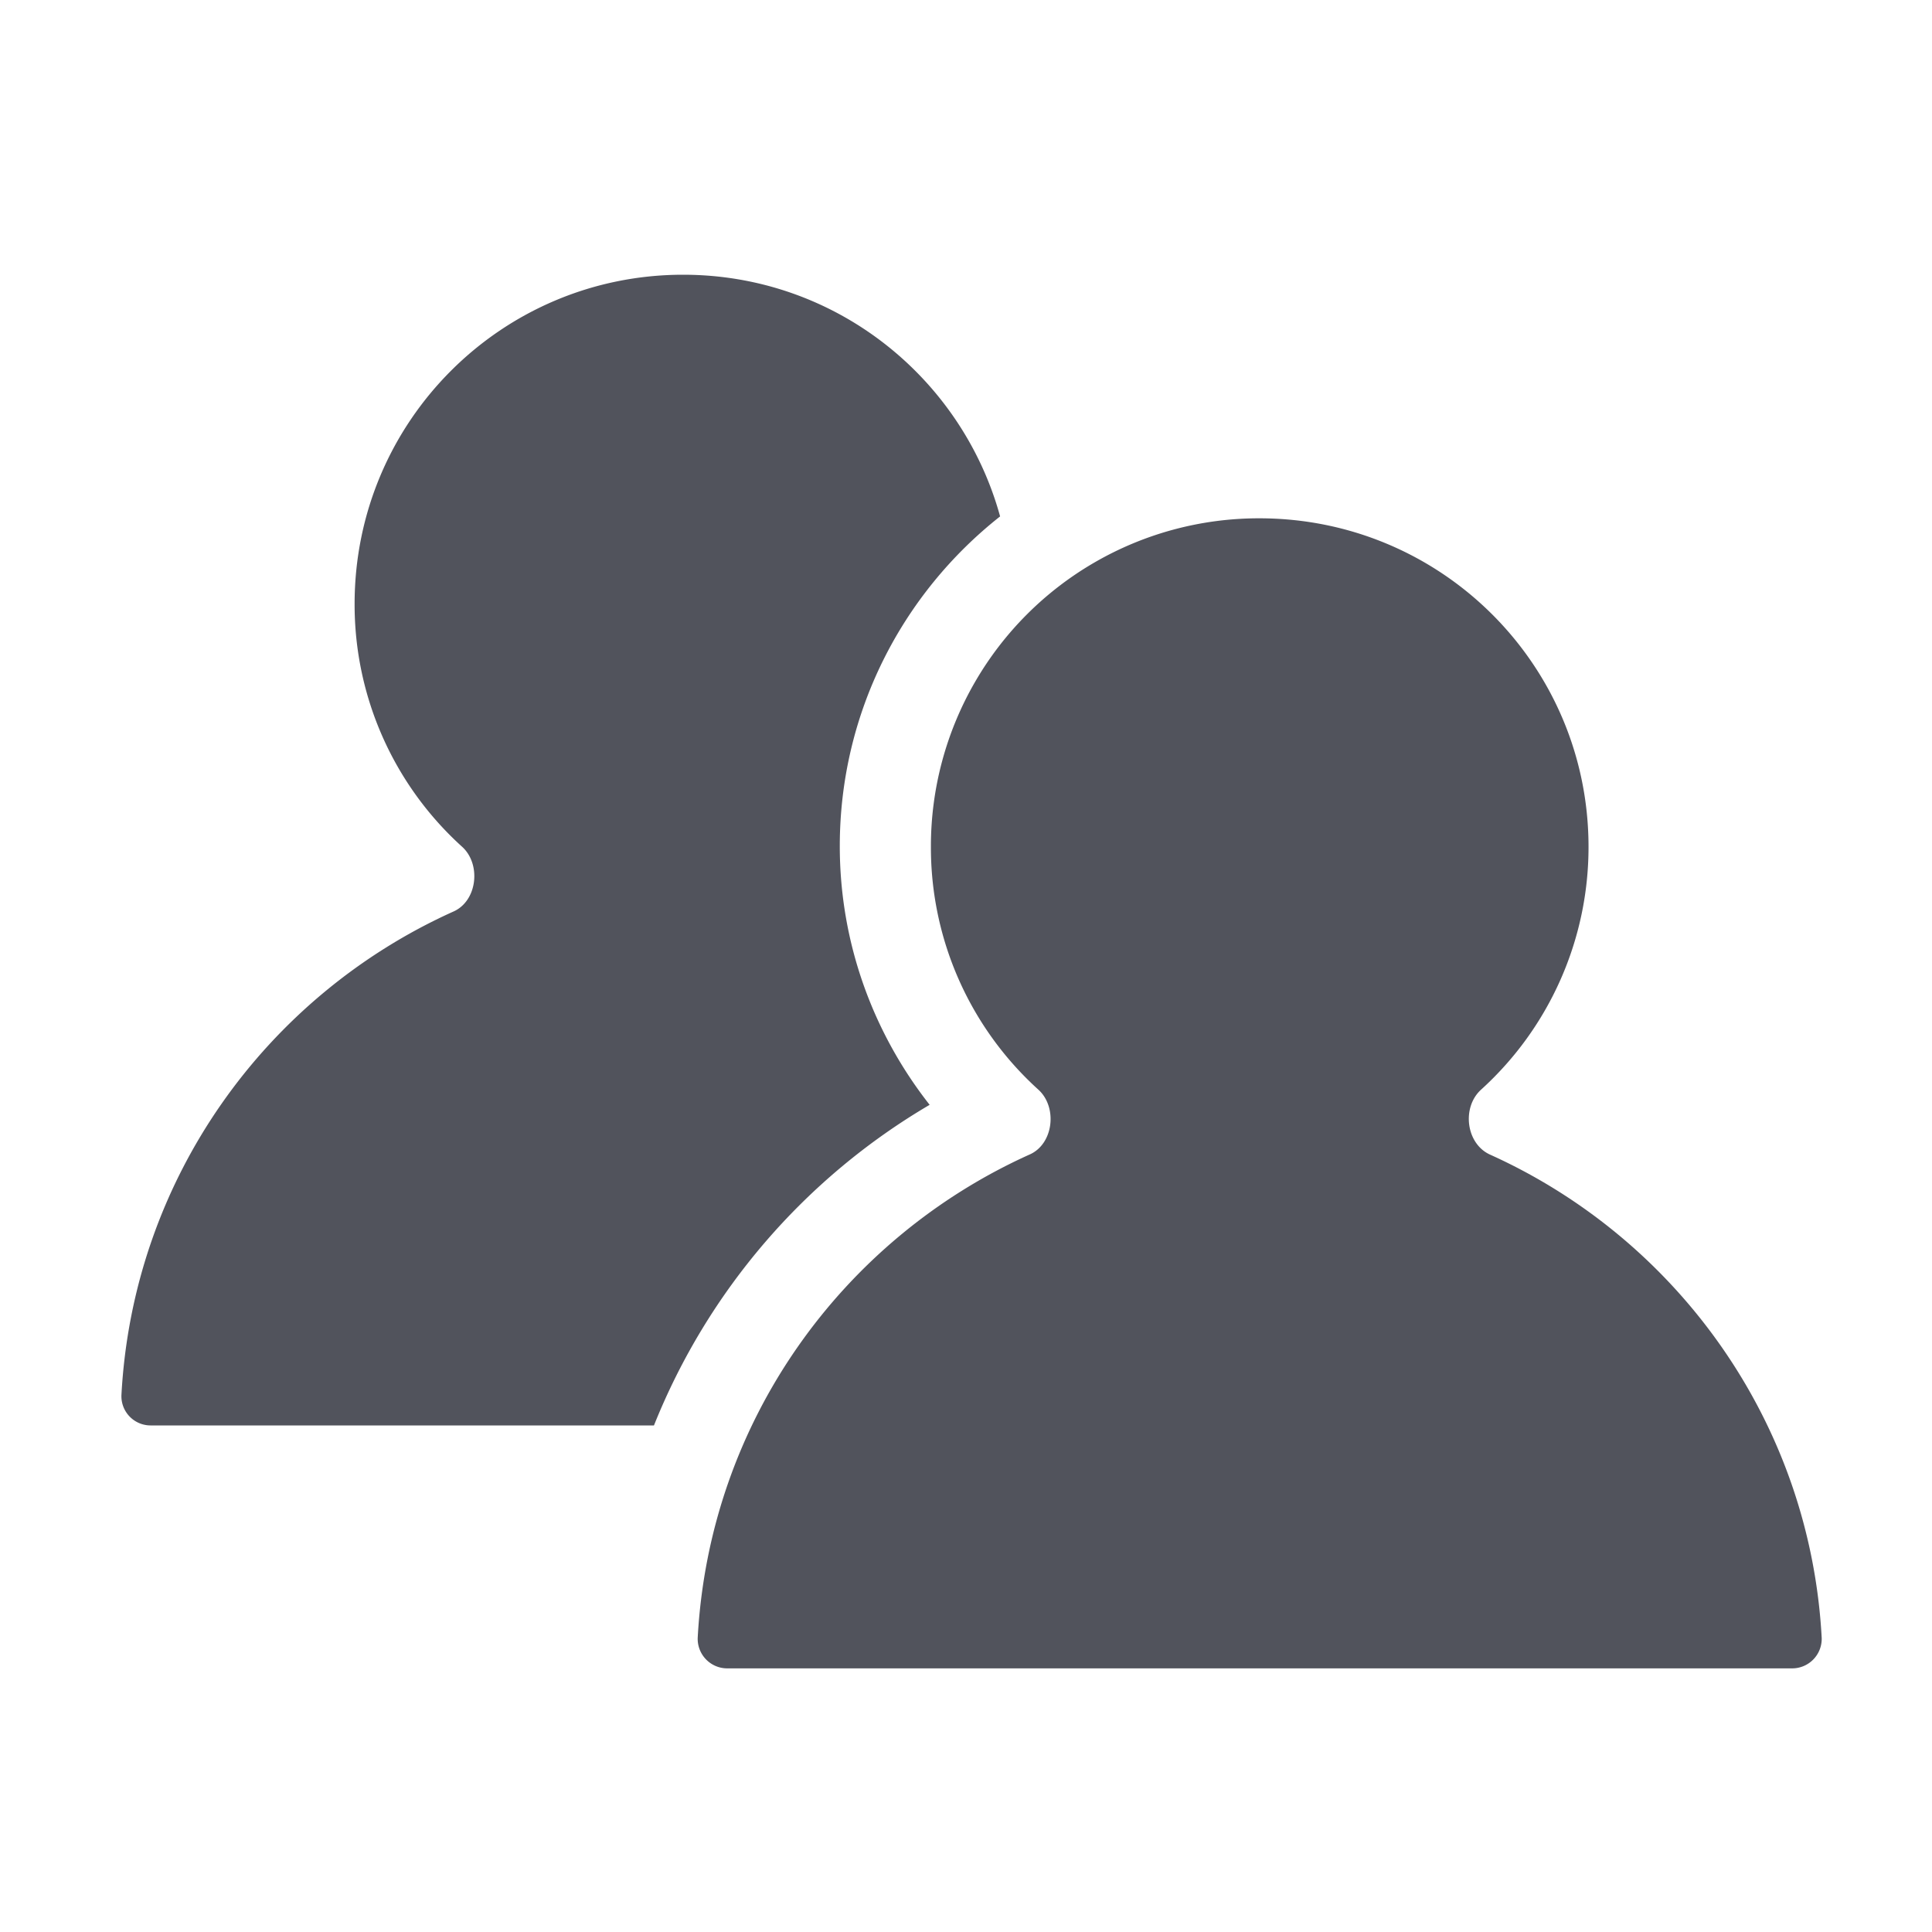
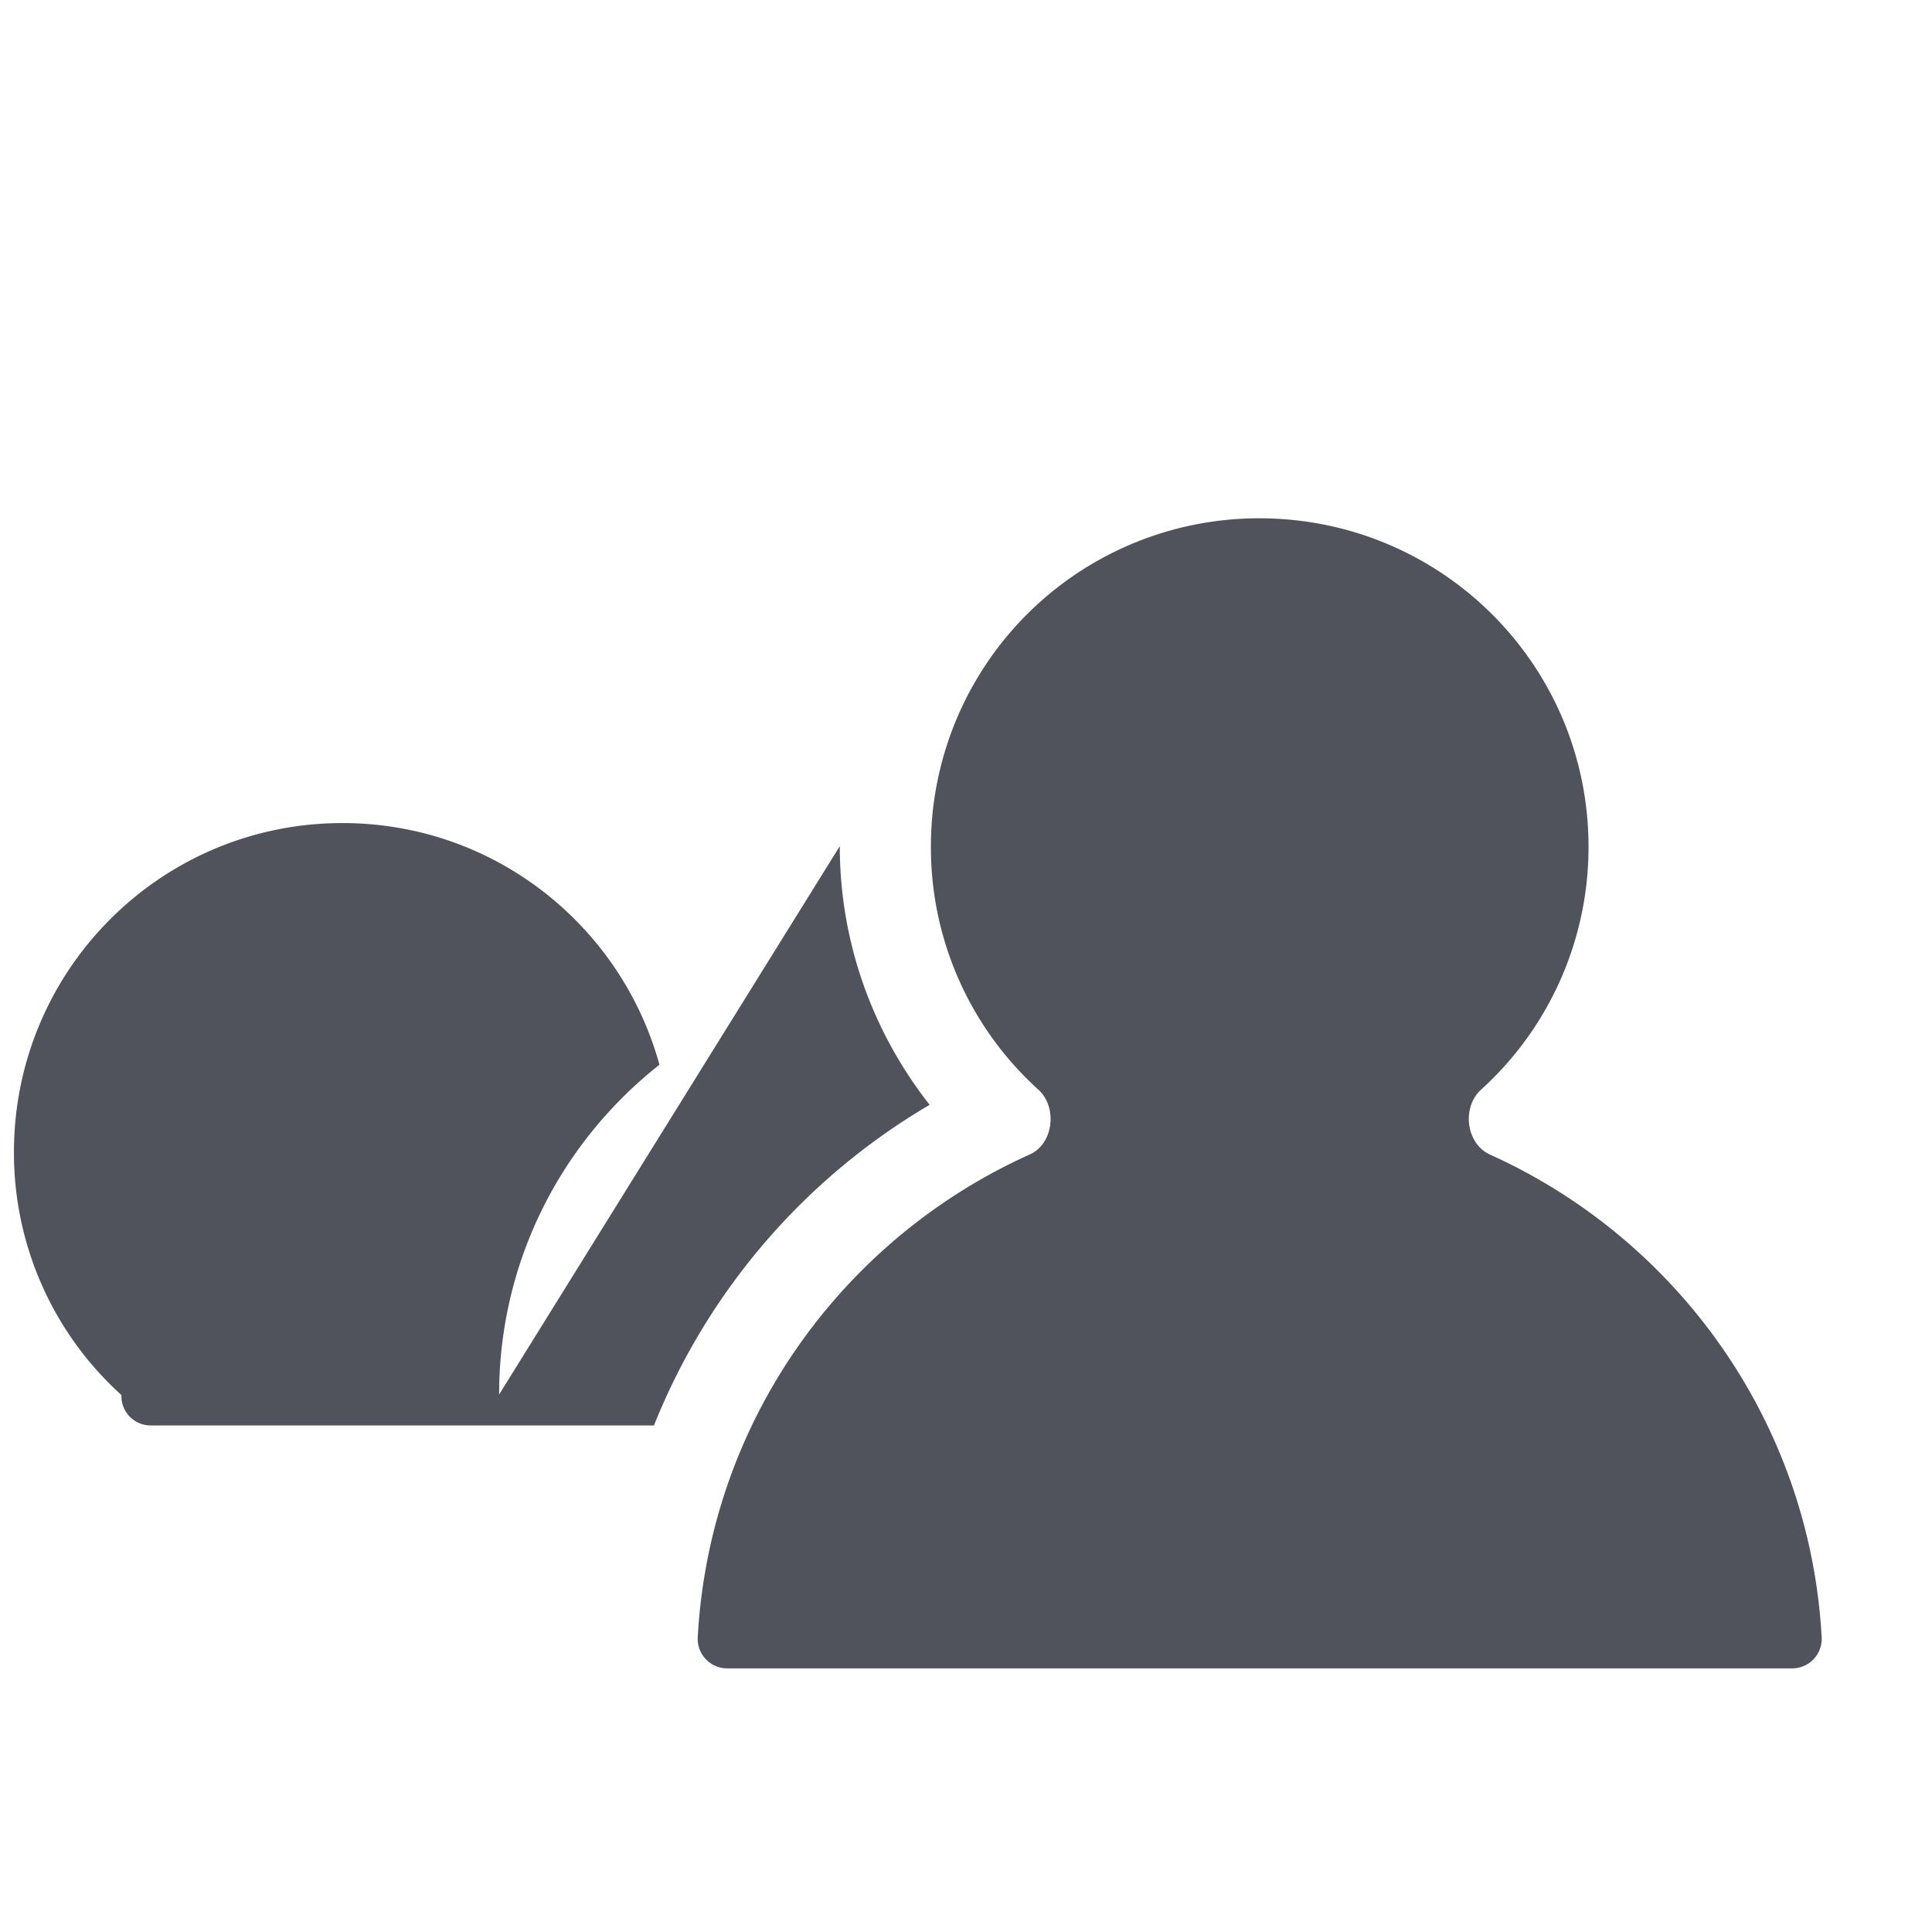
<svg xmlns="http://www.w3.org/2000/svg" width="55" height="55" fill="none">
-   <path fill="#51535C" fill-rule="evenodd" d="M23.907 24.088c0 2.783.968 5.342 2.558 7.364a18.59 18.59 0 0 0-7.848 9.127H4.304a.831.831 0 0 1-.847-.864c.329-6.154 4.114-11.357 9.439-13.76.691-.294.812-1.348.259-1.85a9.293 9.293 0 0 1-3.06-6.914c0-5.186 4.183-9.37 9.352-9.37 4.322 0 7.935 2.922 9.024 6.88-2.784 2.196-4.564 5.584-4.564 9.387Zm18.255 6.933c-.553.502-.432 1.539.26 1.85 5.324 2.403 9.11 7.623 9.438 13.76a.841.841 0 0 1-.847.864H20.709a.841.841 0 0 1-.847-.864c.329-6.154 4.115-11.357 9.439-13.76.691-.294.812-1.349.26-1.85a9.293 9.293 0 0 1-3.06-6.914 9.336 9.336 0 0 1 9.351-9.352c5.186 0 9.37 4.183 9.37 9.352a9.32 9.32 0 0 1-3.06 6.914Z" clip-rule="evenodd" />
+   <path fill="#51535C" fill-rule="evenodd" d="M23.907 24.088c0 2.783.968 5.342 2.558 7.364a18.59 18.59 0 0 0-7.848 9.127H4.304a.831.831 0 0 1-.847-.864a9.293 9.293 0 0 1-3.06-6.914c0-5.186 4.183-9.37 9.352-9.37 4.322 0 7.935 2.922 9.024 6.88-2.784 2.196-4.564 5.584-4.564 9.387Zm18.255 6.933c-.553.502-.432 1.539.26 1.85 5.324 2.403 9.11 7.623 9.438 13.76a.841.841 0 0 1-.847.864H20.709a.841.841 0 0 1-.847-.864c.329-6.154 4.115-11.357 9.439-13.76.691-.294.812-1.349.26-1.85a9.293 9.293 0 0 1-3.06-6.914 9.336 9.336 0 0 1 9.351-9.352c5.186 0 9.37 4.183 9.37 9.352a9.32 9.32 0 0 1-3.06 6.914Z" clip-rule="evenodd" />
</svg>